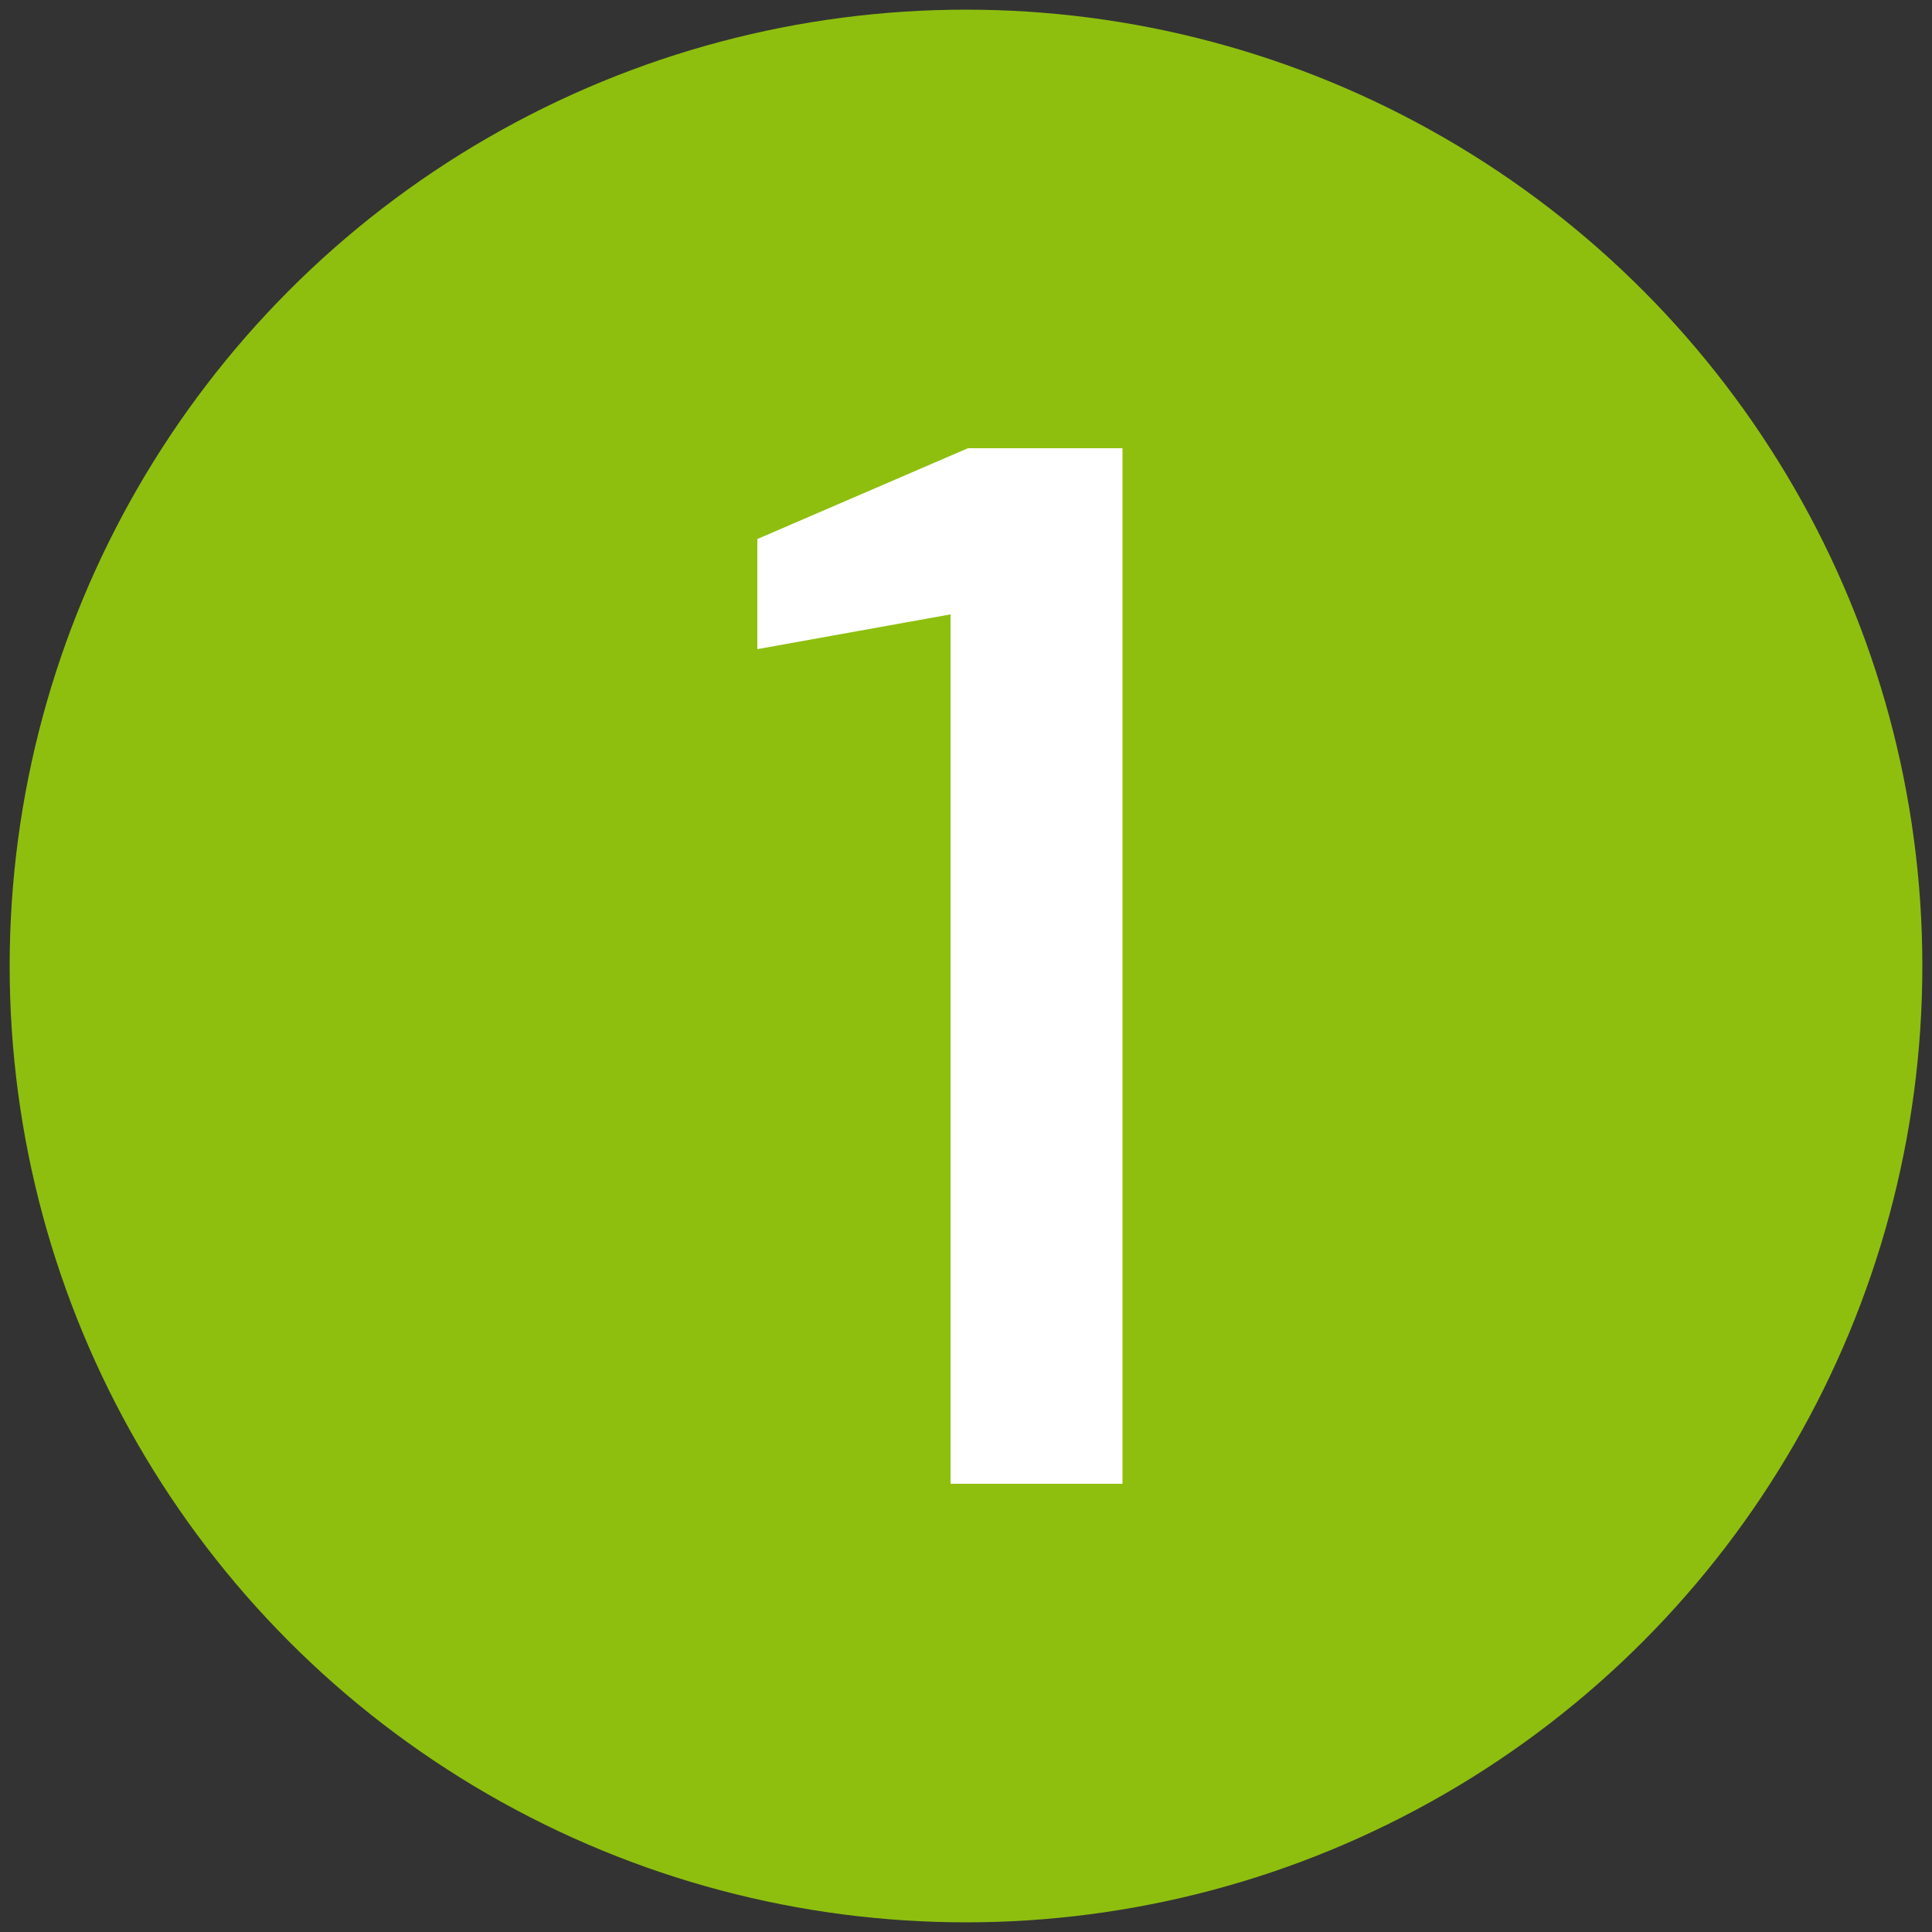
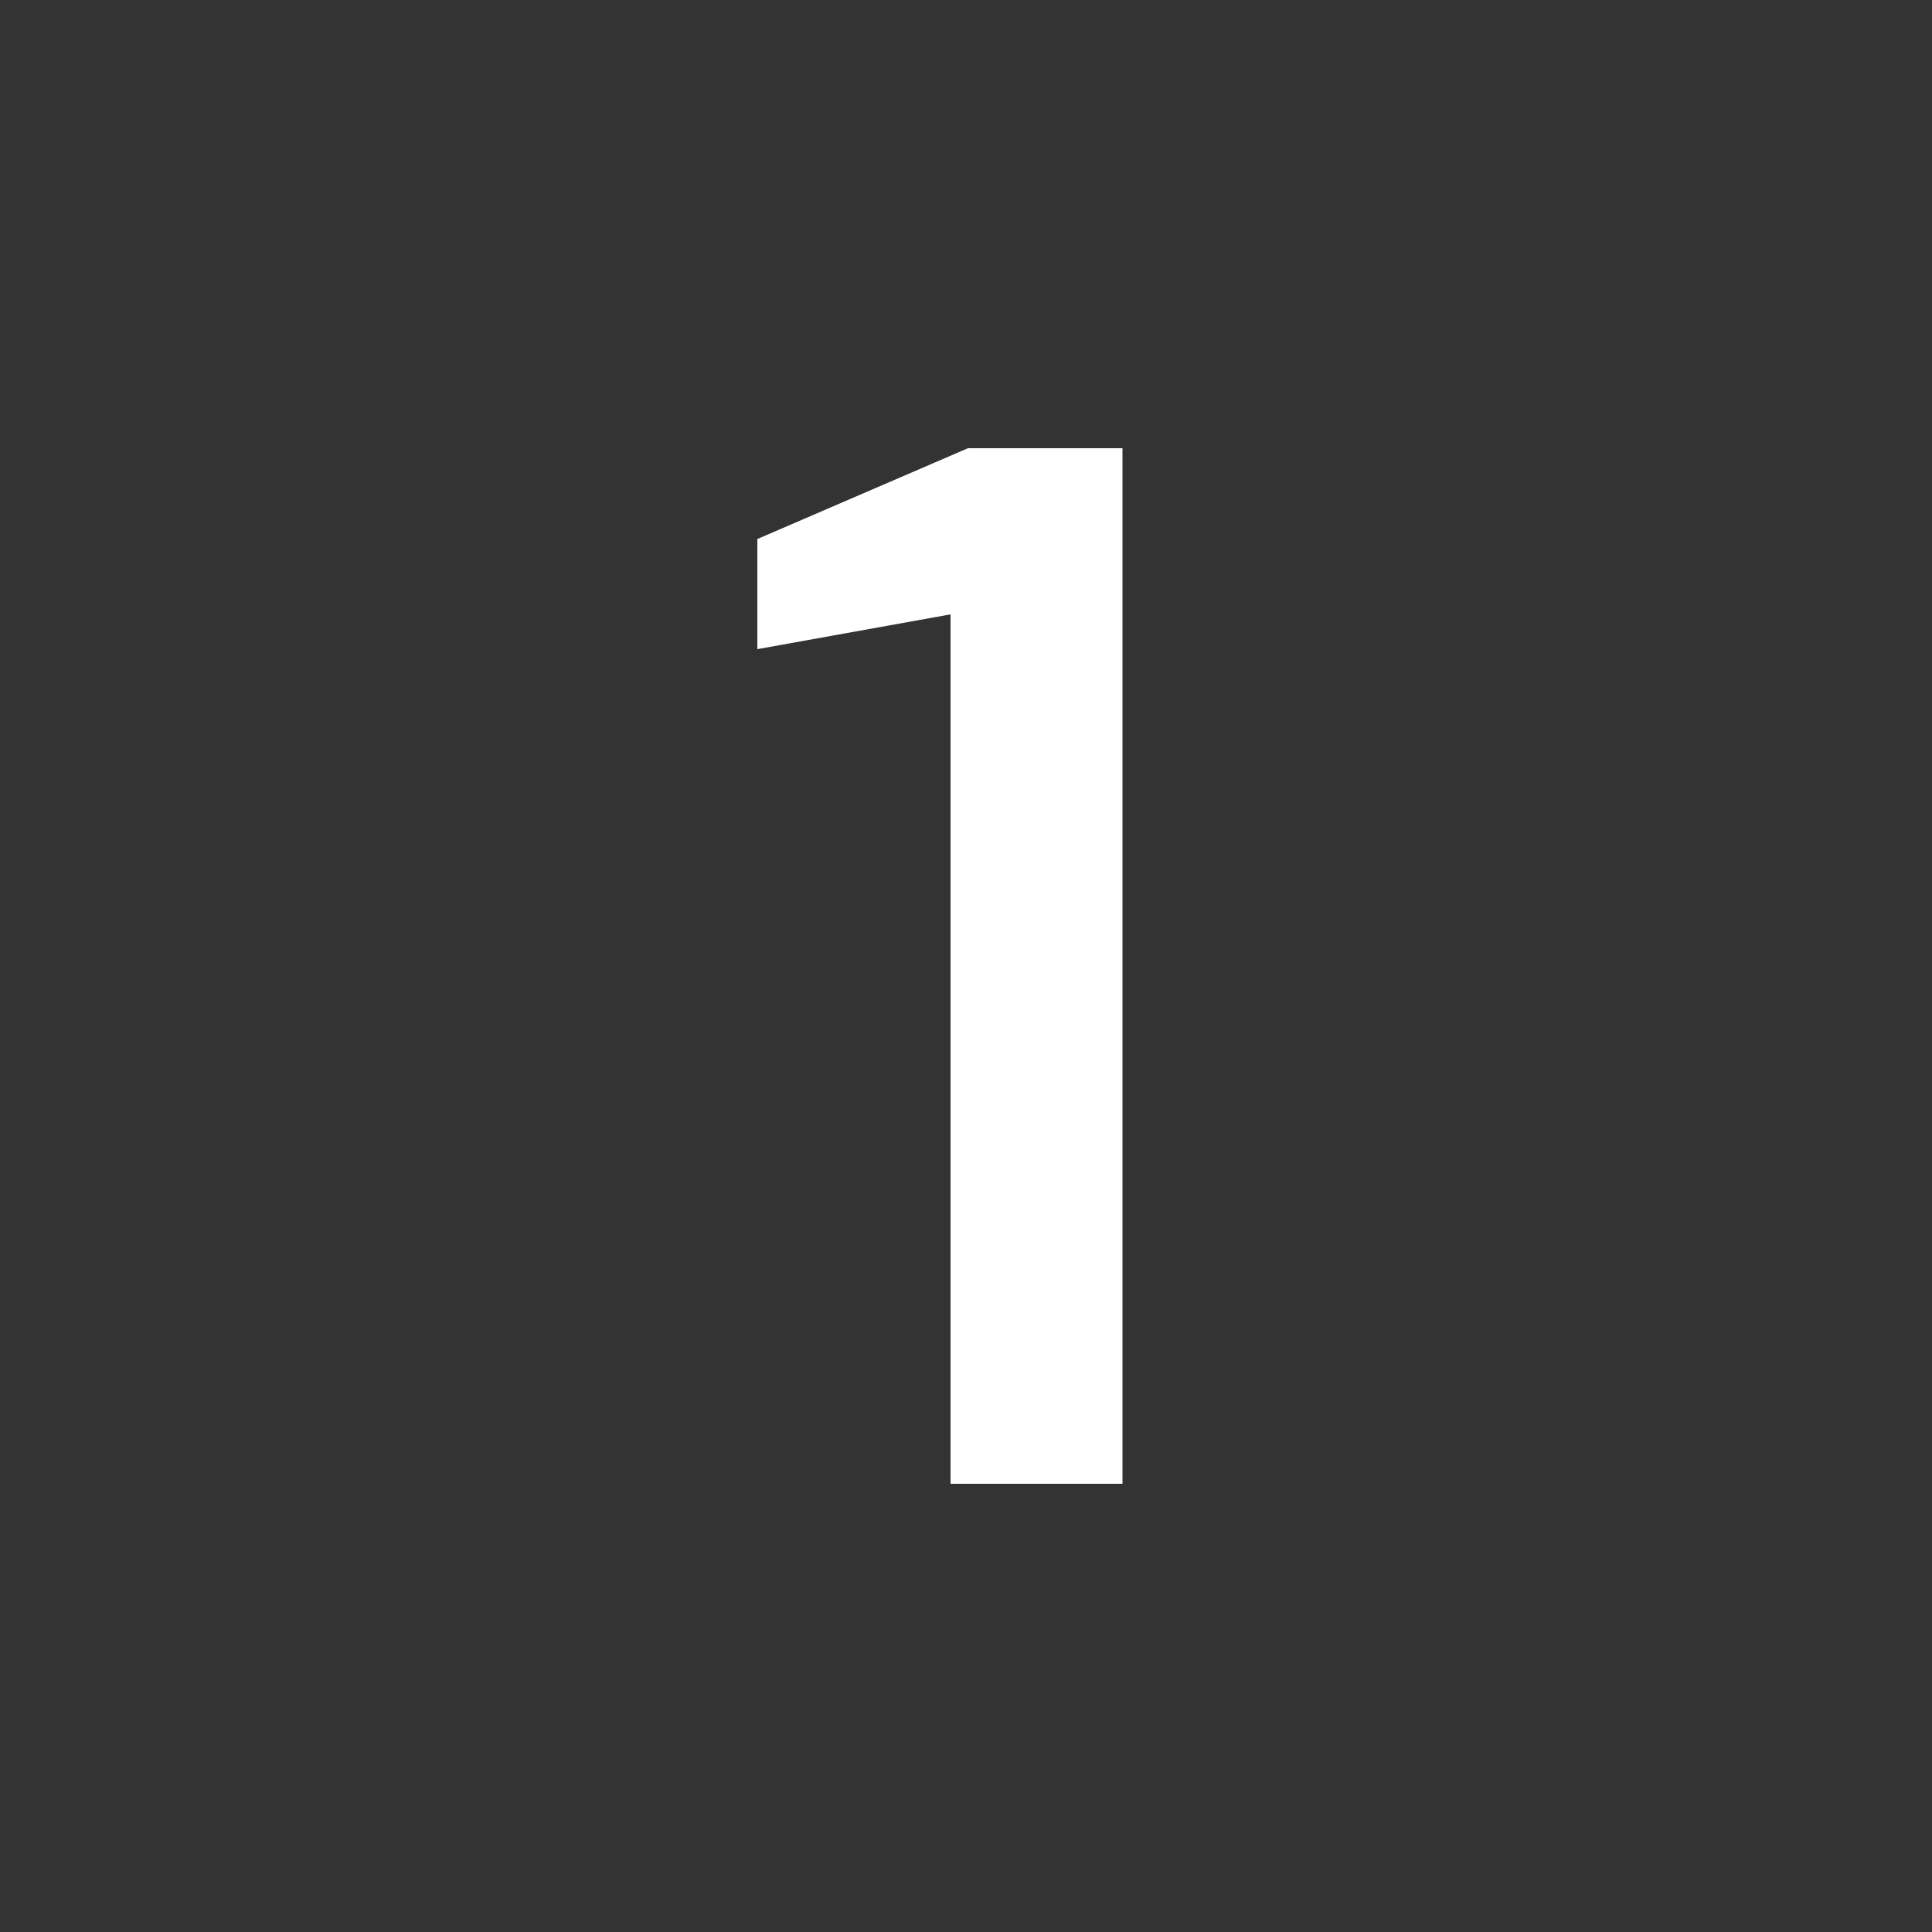
<svg xmlns="http://www.w3.org/2000/svg" id="Layer_1" version="1.1" viewBox="0 0 100 100">
  <rect x="0" y="0" width="100" height="100" fill="#333333" stroke="none" />
  <defs>
    <style>
      .st0 {
        fill: #fff;
      }

      .st1 {
        fill: #8ebf0f;
      }
    </style>
  </defs>
-   <circle class="st1" cx="50" cy="50" r="49.5" />
  <path class="st0" d="M49.2,76.8V31.8l-10,1.8v-5.7l10.9-4.7h8v53.6h-8.9,0Z" />
</svg>